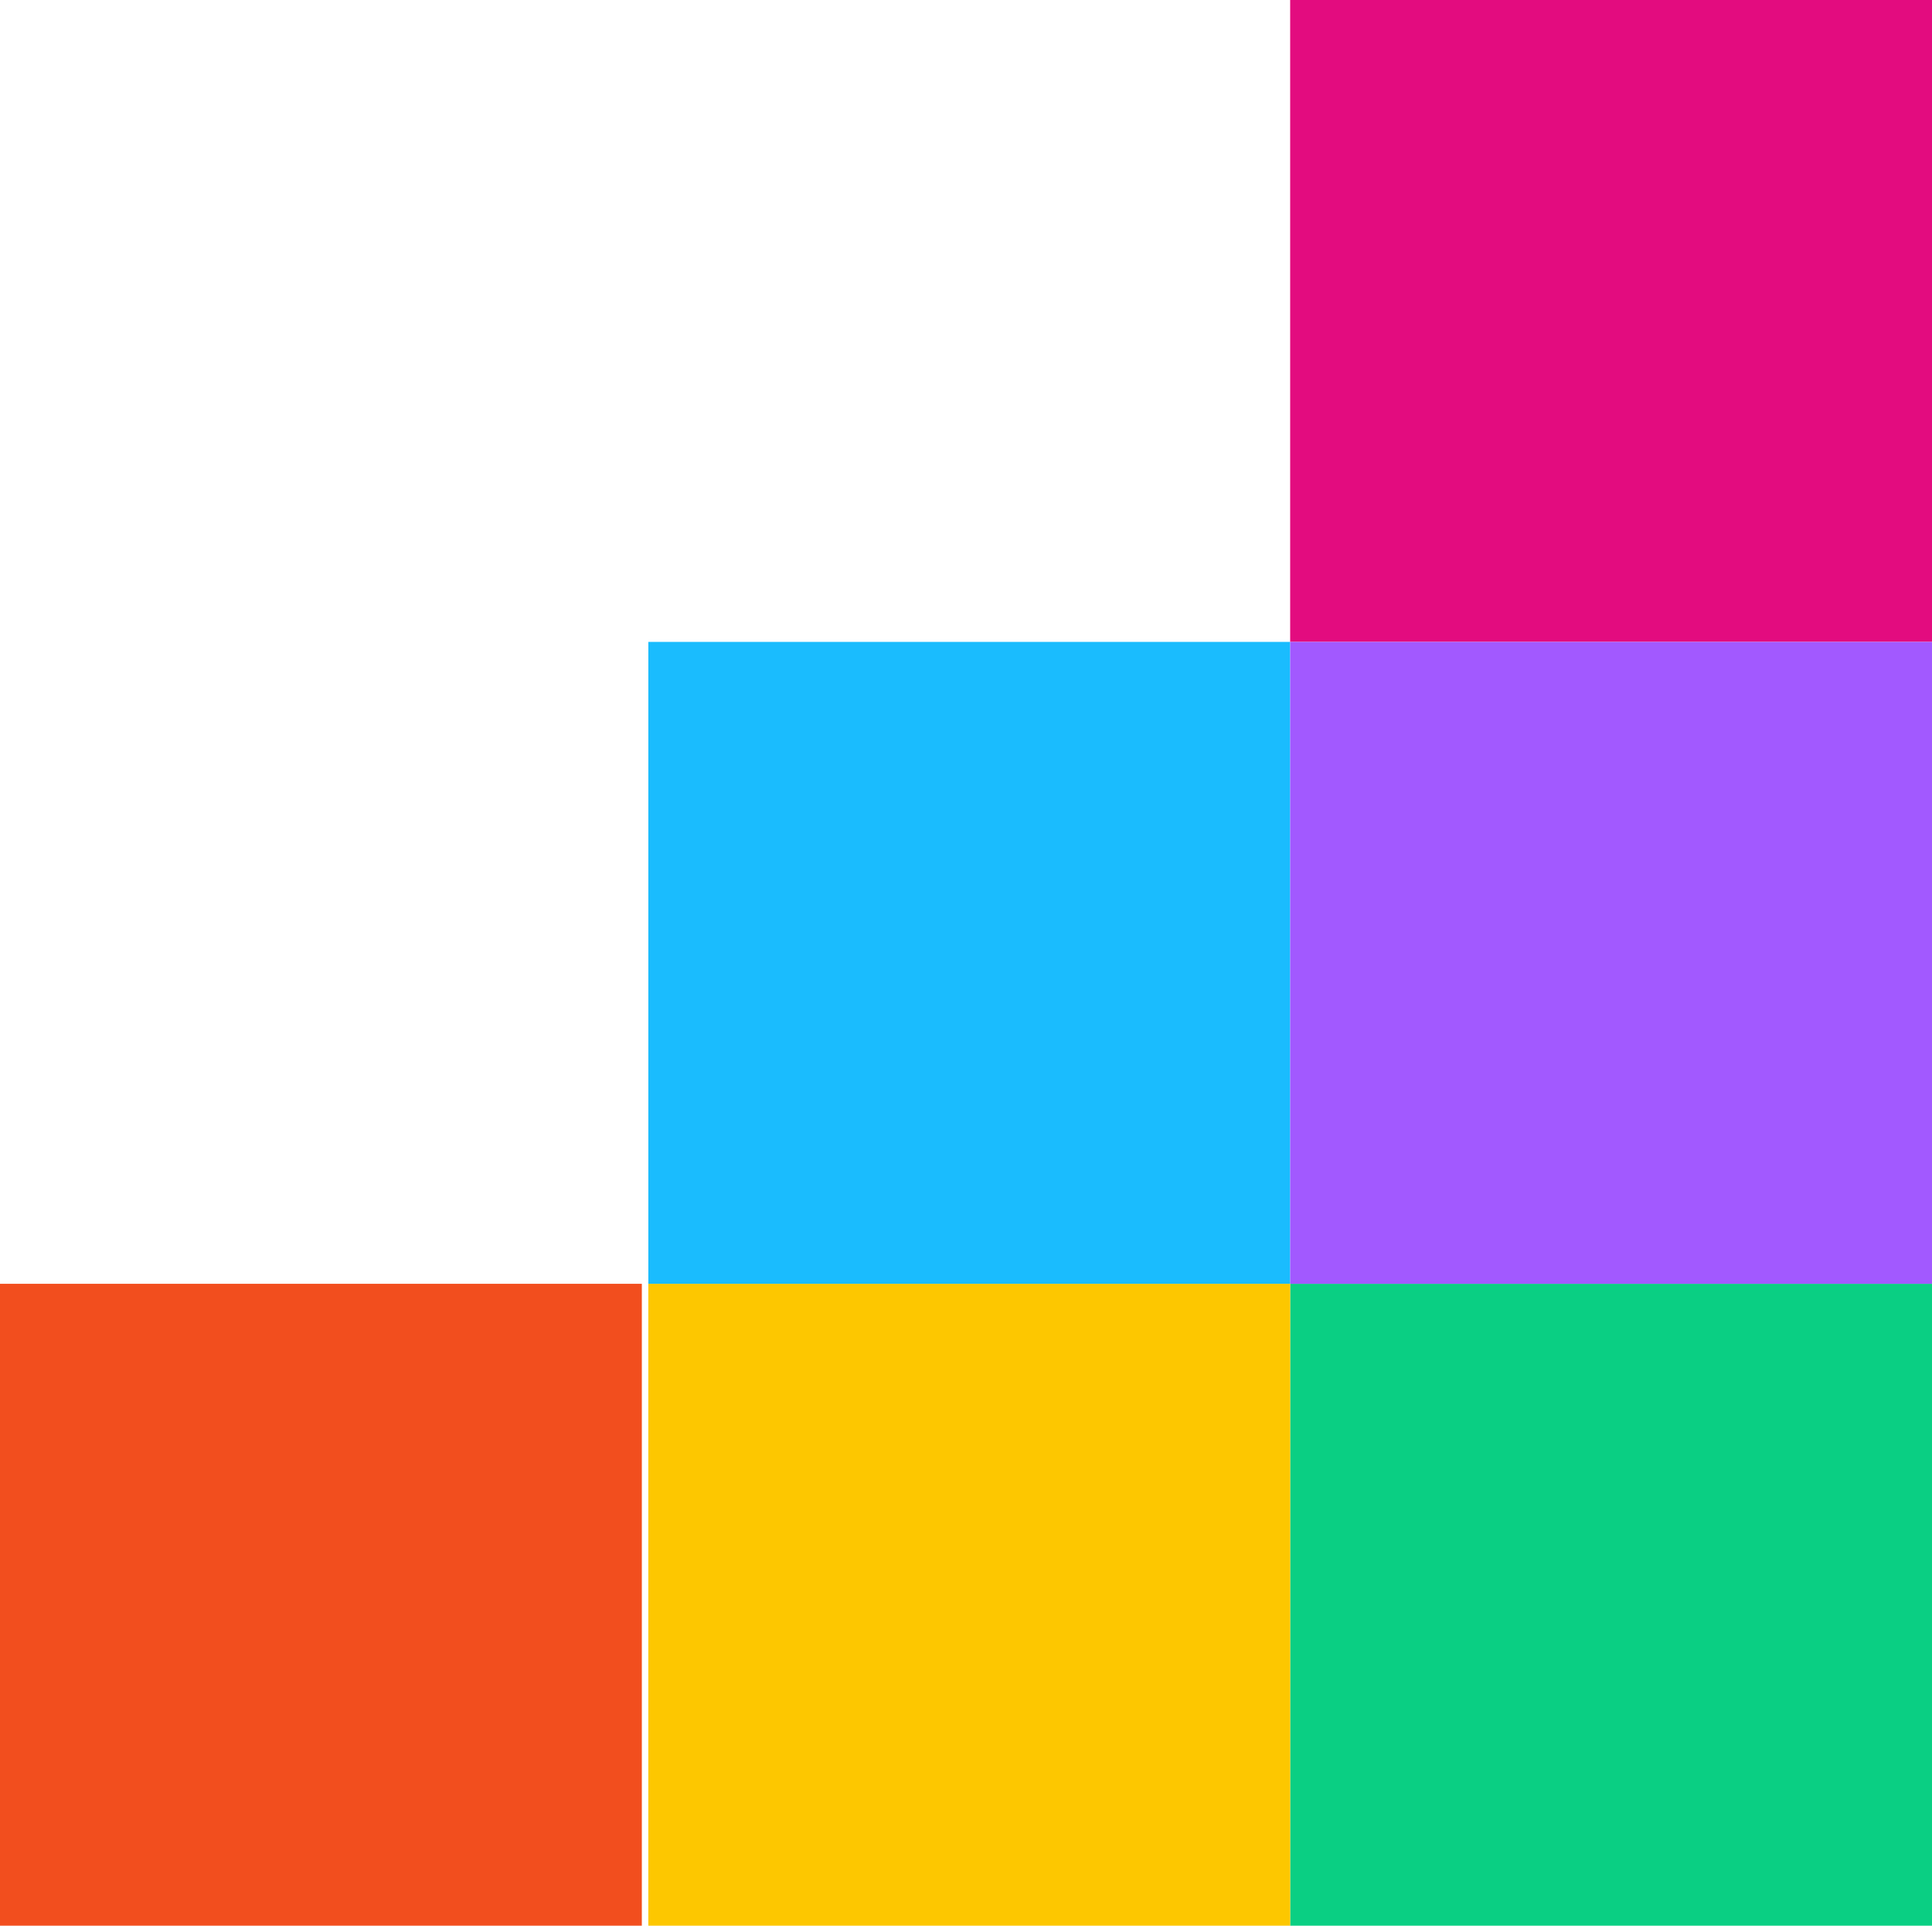
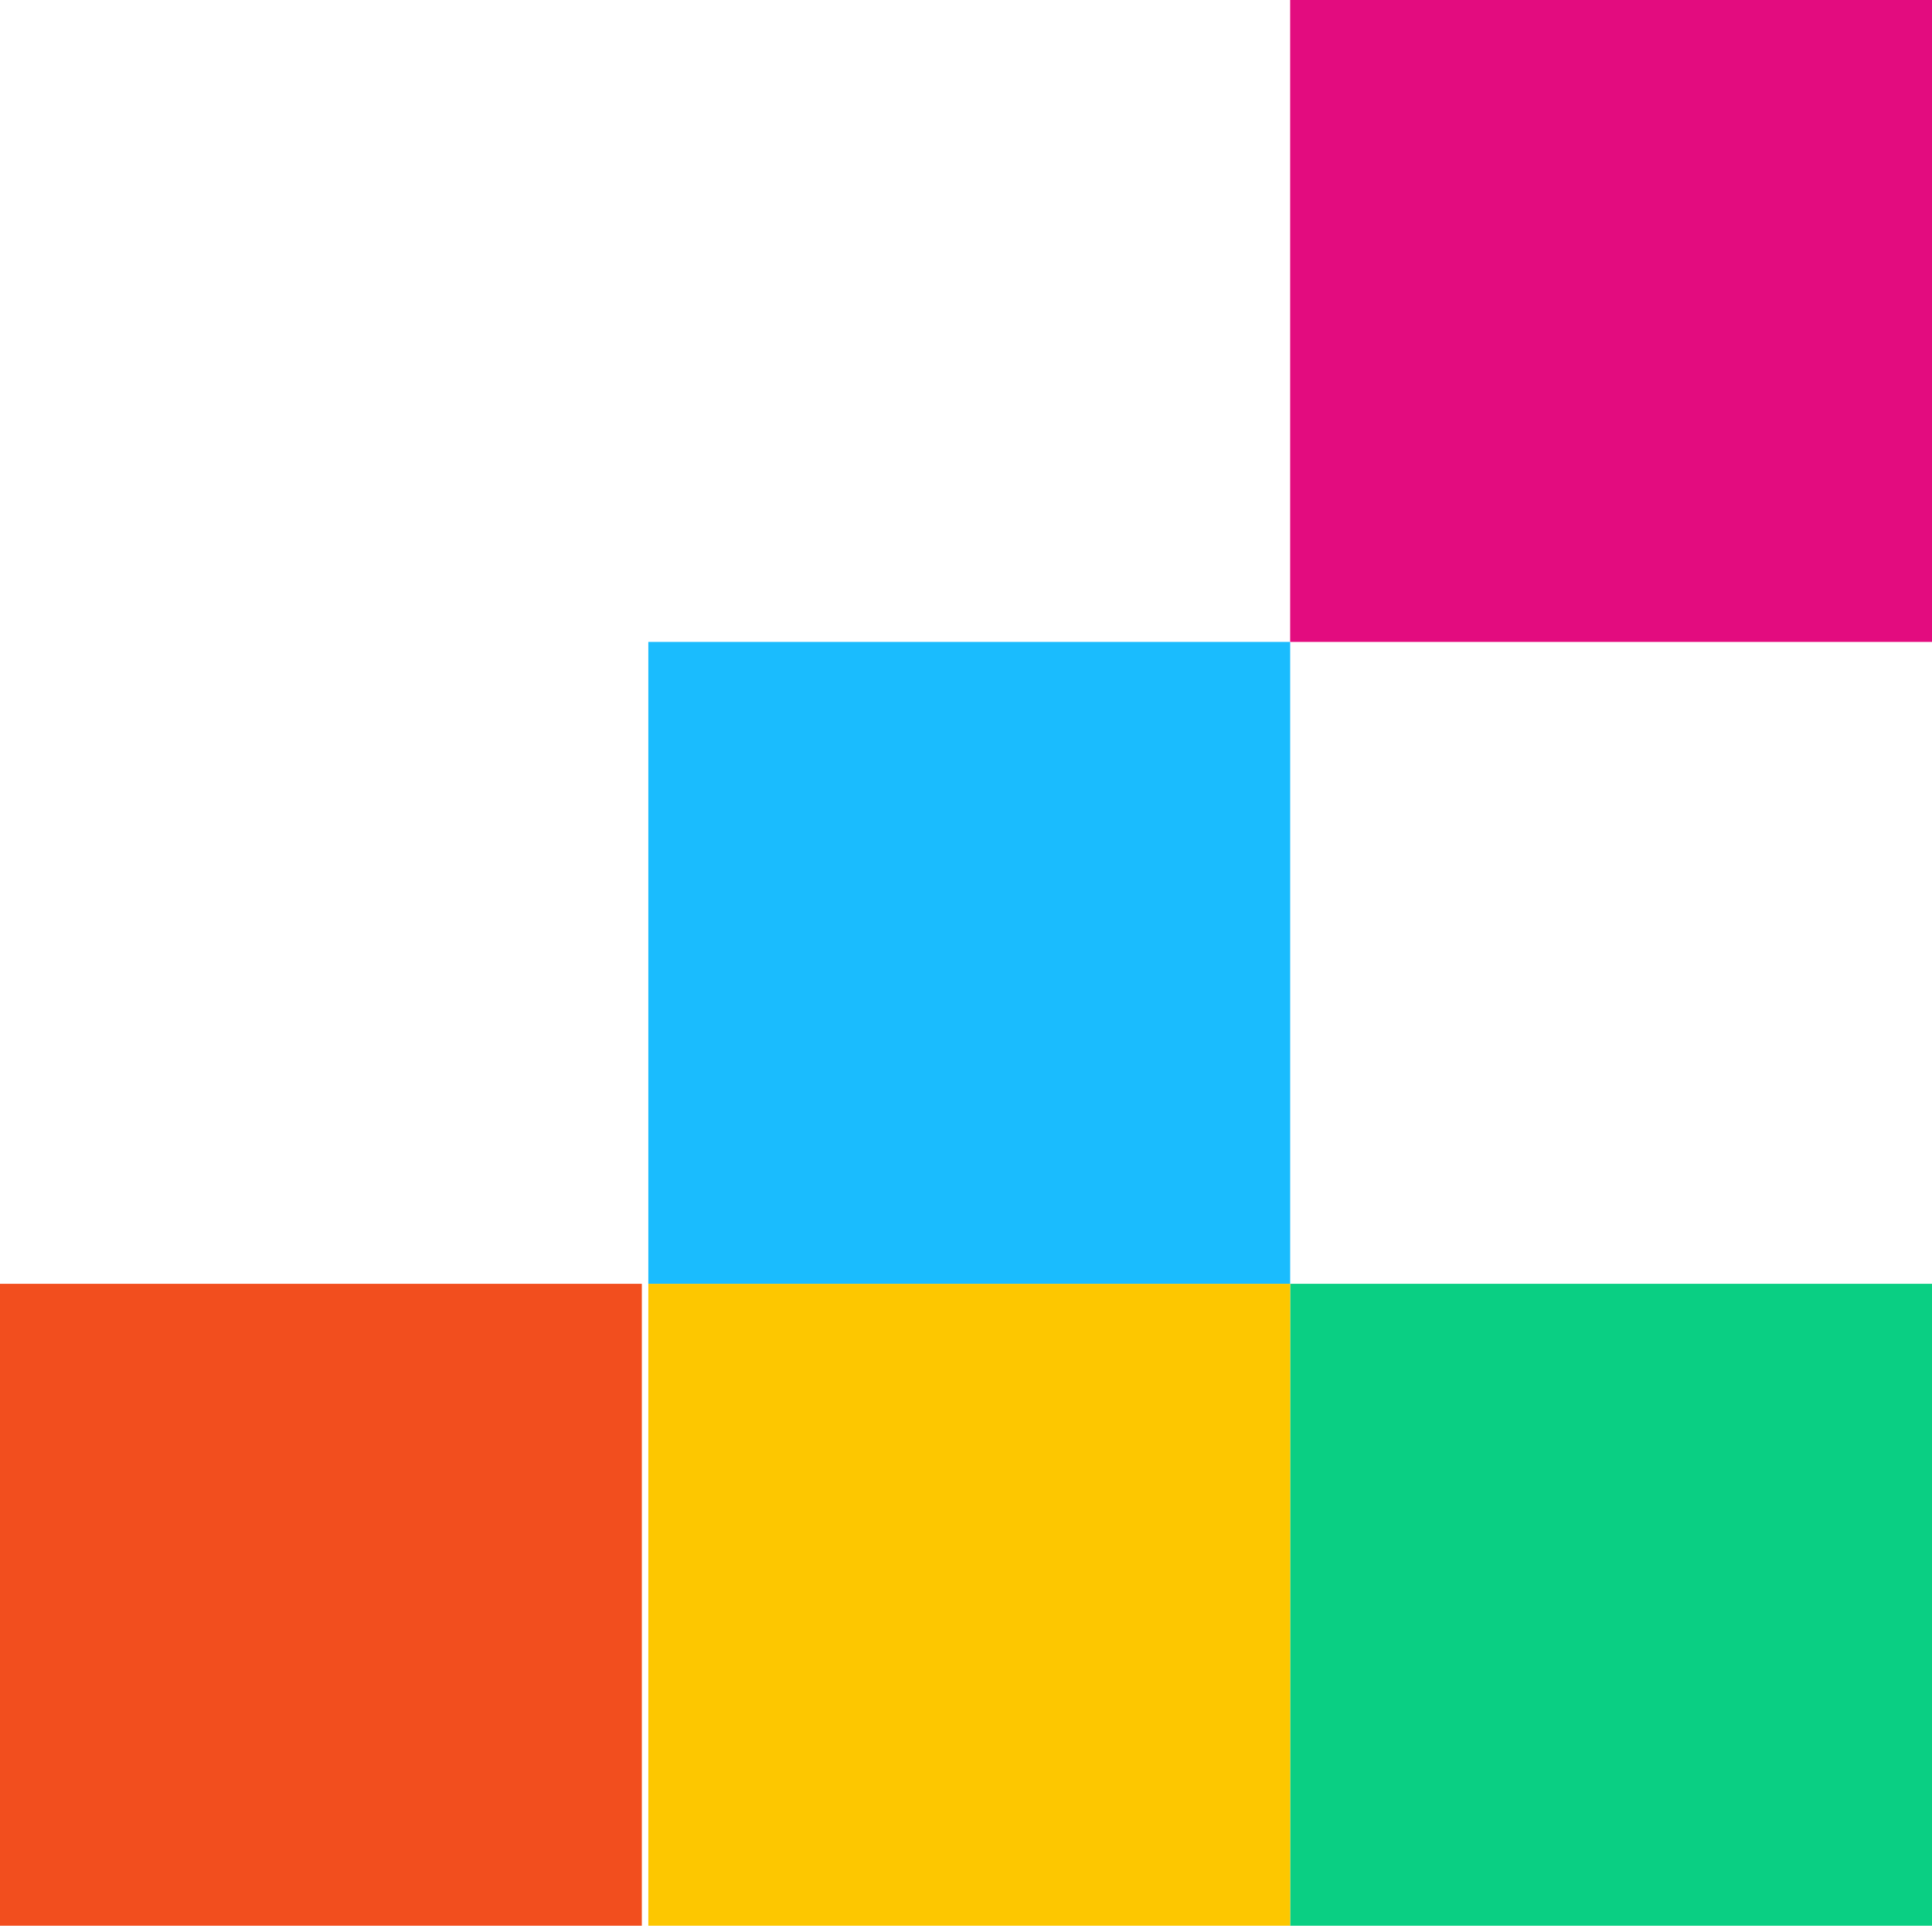
<svg xmlns="http://www.w3.org/2000/svg" id="about-decor-logo" width="27.091" height="27" viewBox="0 0 27.091 27">
  <path id="Path_1" data-name="Path 1" d="M18.091,18h9v9h-9Z" fill="#0acf83" fill-rule="evenodd" />
  <path id="Path_2" data-name="Path 2" d="M9.091,9h9v9h-9Z" fill="#1abcfe" fill-rule="evenodd" />
  <path id="Path_3" data-name="Path 3" d="M18.091,0h9V9h-9Z" fill="#e30c7f" fill-rule="evenodd" />
  <path id="Path_4" data-name="Path 4" d="M9.091,18h9v9h-9Z" fill="#fdc700" fill-rule="evenodd" />
  <path id="Path_5" data-name="Path 5" d="M0,18H9v9H0Z" fill="#f24e1e" fill-rule="evenodd" />
-   <path id="Path_16" data-name="Path 16" d="M18.091,18h9V9h-9Z" fill="#a259ff" fill-rule="evenodd" />
</svg>